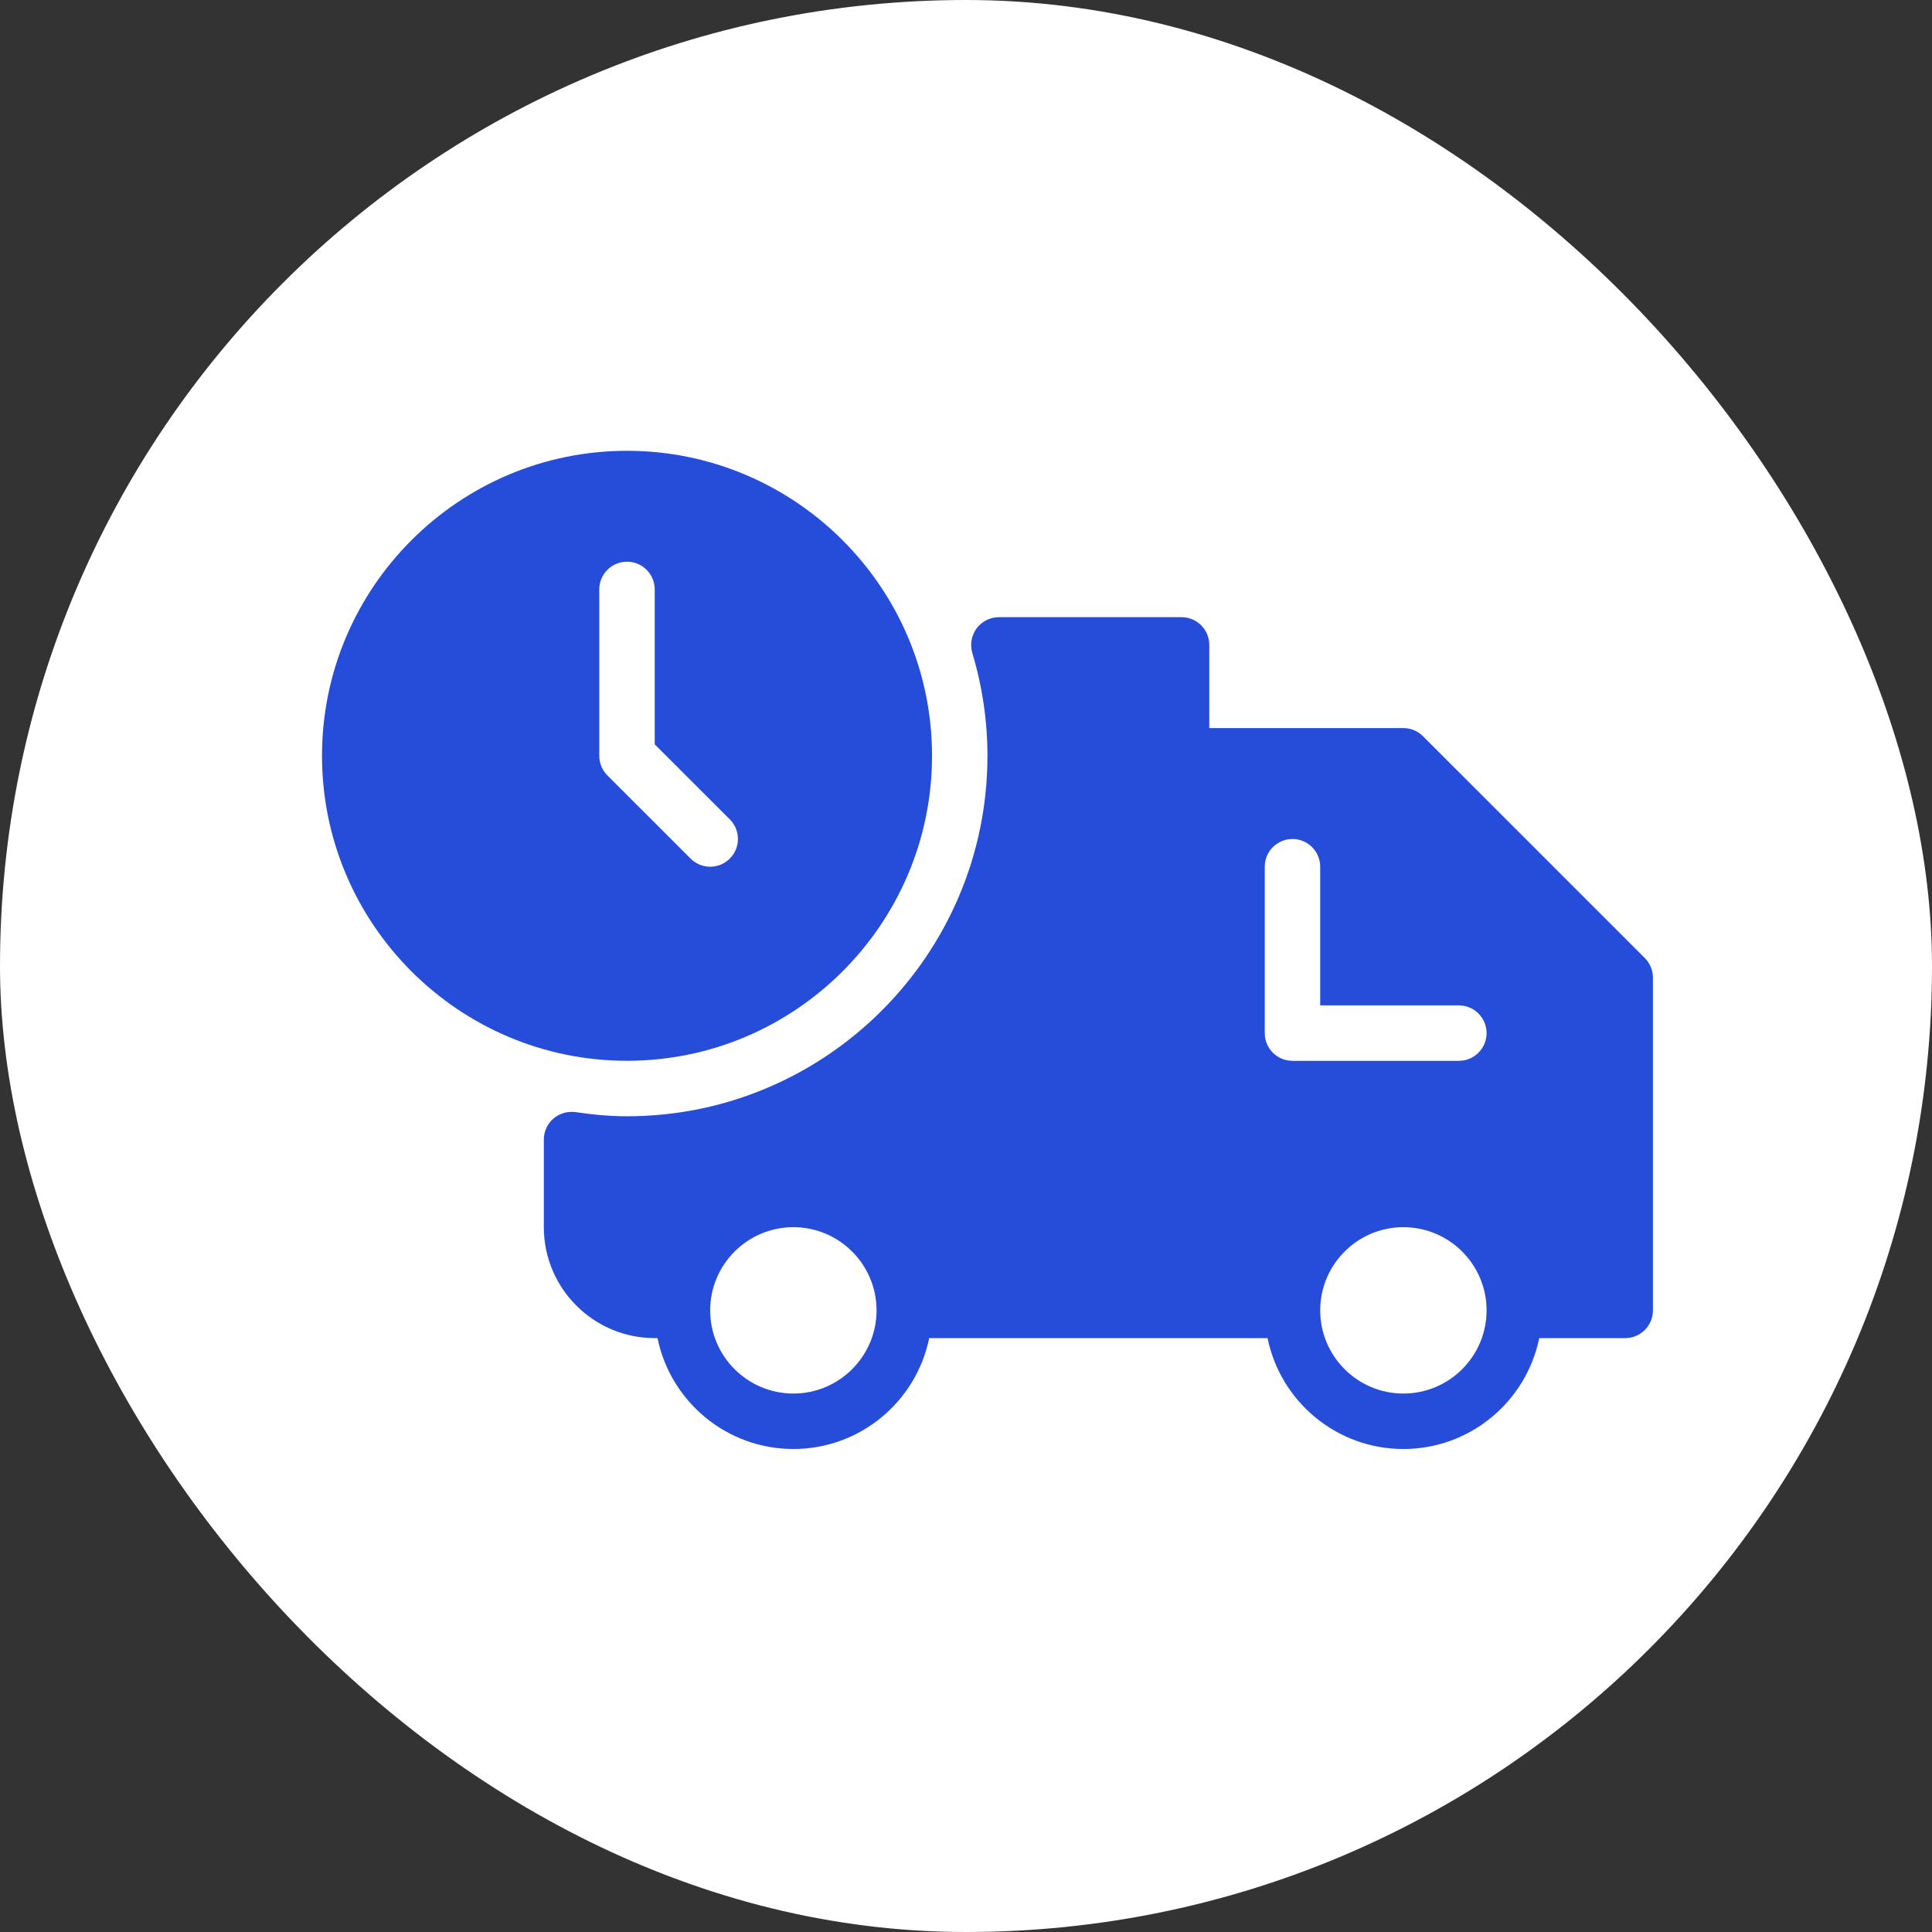
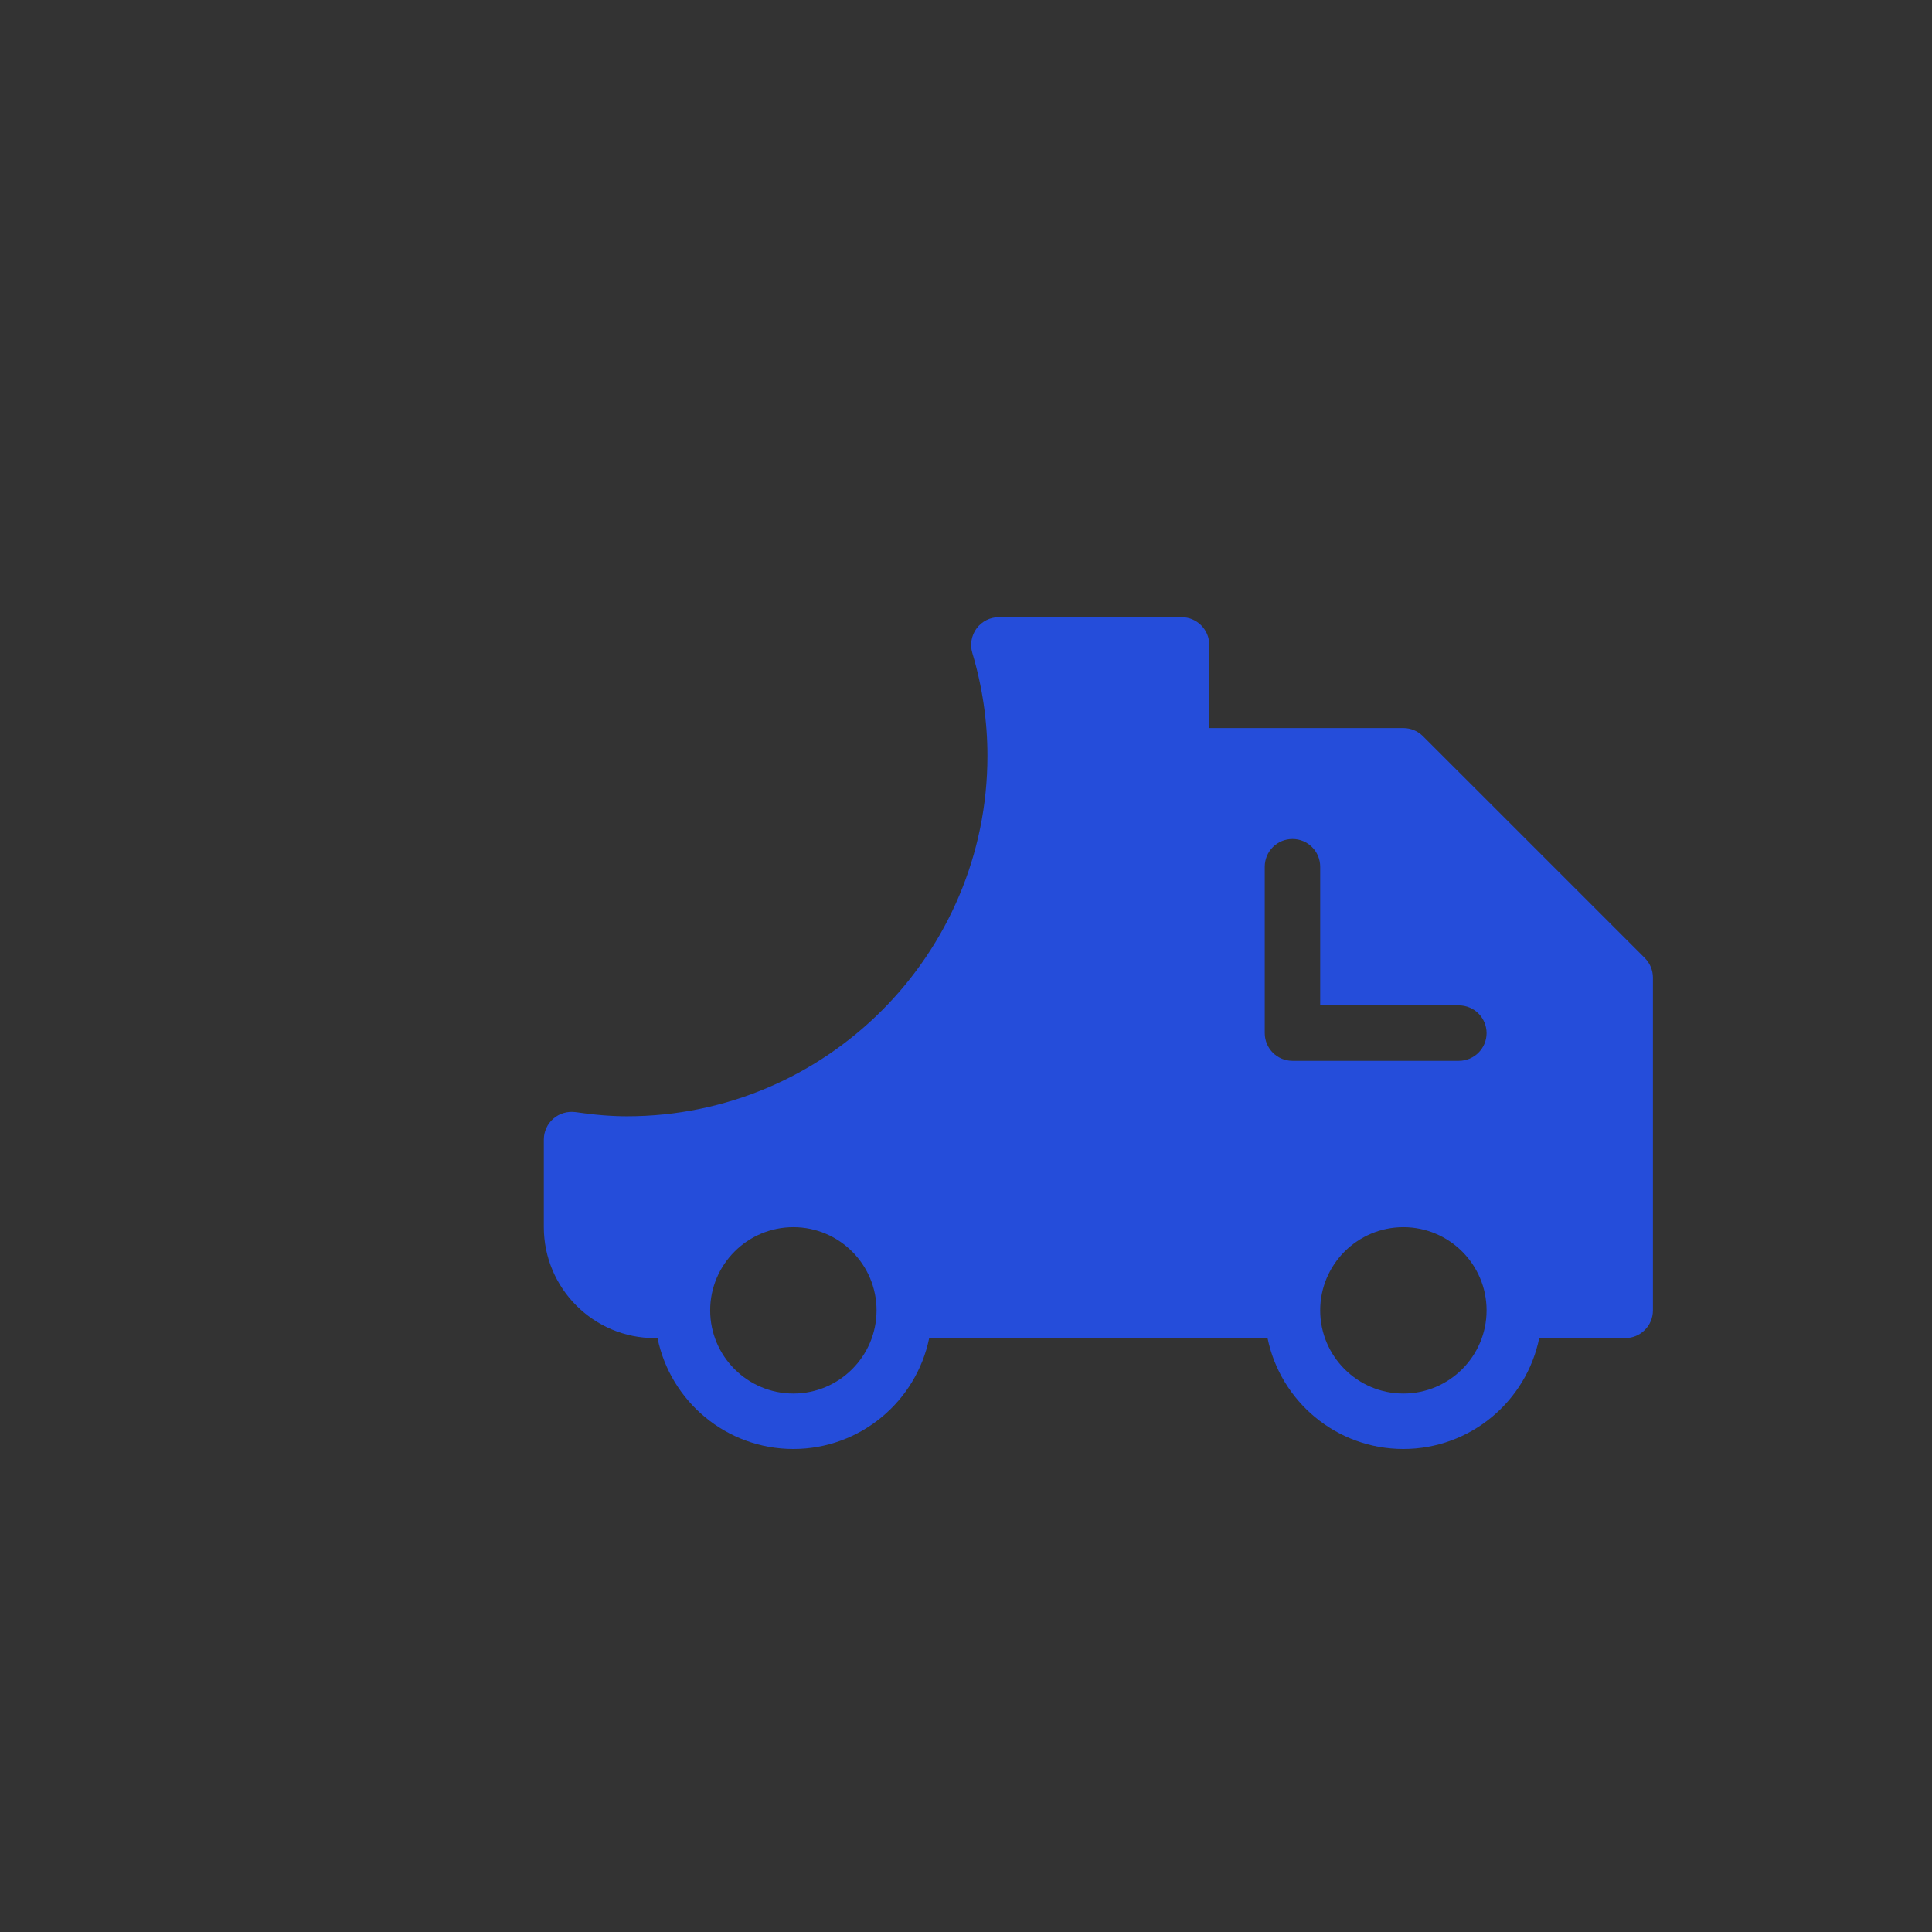
<svg xmlns="http://www.w3.org/2000/svg" width="60" height="60" viewBox="0 0 60 60" fill="none">
  <rect x="0" y="0" width="60" height="60" fill="#333333" stroke="none" />
-   <rect width="60" height="60" rx="30" fill="white" />
  <path d="M51.081 29.753L44.192 22.864C44.031 22.702 43.812 22.611 43.583 22.611H37.555V20.028C37.555 19.552 37.17 19.167 36.694 19.167H31.021C30.749 19.167 30.493 19.296 30.33 19.514C30.169 19.732 30.118 20.014 30.195 20.274C30.508 21.319 30.666 22.395 30.666 23.473C30.667 29.645 25.645 34.667 19.472 34.667C18.991 34.667 18.483 34.627 17.873 34.538C17.62 34.506 17.375 34.577 17.186 34.74C16.996 34.904 16.889 35.141 16.889 35.391V38.111C16.889 40.011 18.434 41.556 20.333 41.556H20.42C20.82 43.519 22.559 45 24.639 45C26.719 45 28.457 43.519 28.857 41.556H39.365C39.765 43.519 41.503 45 43.583 45C45.663 45 47.402 43.519 47.802 41.556H50.472C50.948 41.556 51.333 41.171 51.333 40.695V30.361C51.333 30.133 51.242 29.914 51.081 29.753ZM24.639 43.278C23.214 43.278 22.055 42.119 22.055 40.695C22.055 39.27 23.214 38.111 24.639 38.111C26.063 38.111 27.222 39.27 27.222 40.695C27.222 42.119 26.063 43.278 24.639 43.278ZM43.583 43.278C42.159 43.278 41 42.119 41 40.695C41 39.27 42.159 38.111 43.583 38.111C45.008 38.111 46.167 39.27 46.167 40.695C46.167 42.119 45.008 43.278 43.583 43.278ZM45.305 32.945H40.139C39.663 32.945 39.278 32.56 39.278 32.084V26.917C39.278 26.441 39.663 26.056 40.139 26.056C40.615 26.056 41 26.441 41 26.917V31.223H45.305C45.781 31.223 46.167 31.608 46.167 32.084C46.167 32.56 45.781 32.945 45.305 32.945Z" fill="#254DDA" />
-   <path d="M28.945 23.472C28.945 18.249 24.694 14 19.472 14C14.25 14 10 18.249 10 23.472C10 28.695 14.25 32.944 19.472 32.944C24.694 32.944 28.945 28.695 28.945 23.472ZM18.611 23.472V18.305C18.611 17.829 18.996 17.444 19.472 17.444C19.948 17.444 20.333 17.829 20.333 18.305V23.116L22.665 25.447C23.001 25.783 23.001 26.328 22.665 26.664C22.496 26.832 22.276 26.917 22.056 26.917C21.835 26.917 21.615 26.832 21.447 26.664L18.863 24.081C18.702 23.92 18.611 23.701 18.611 23.472Z" fill="#254DDA" />
</svg>